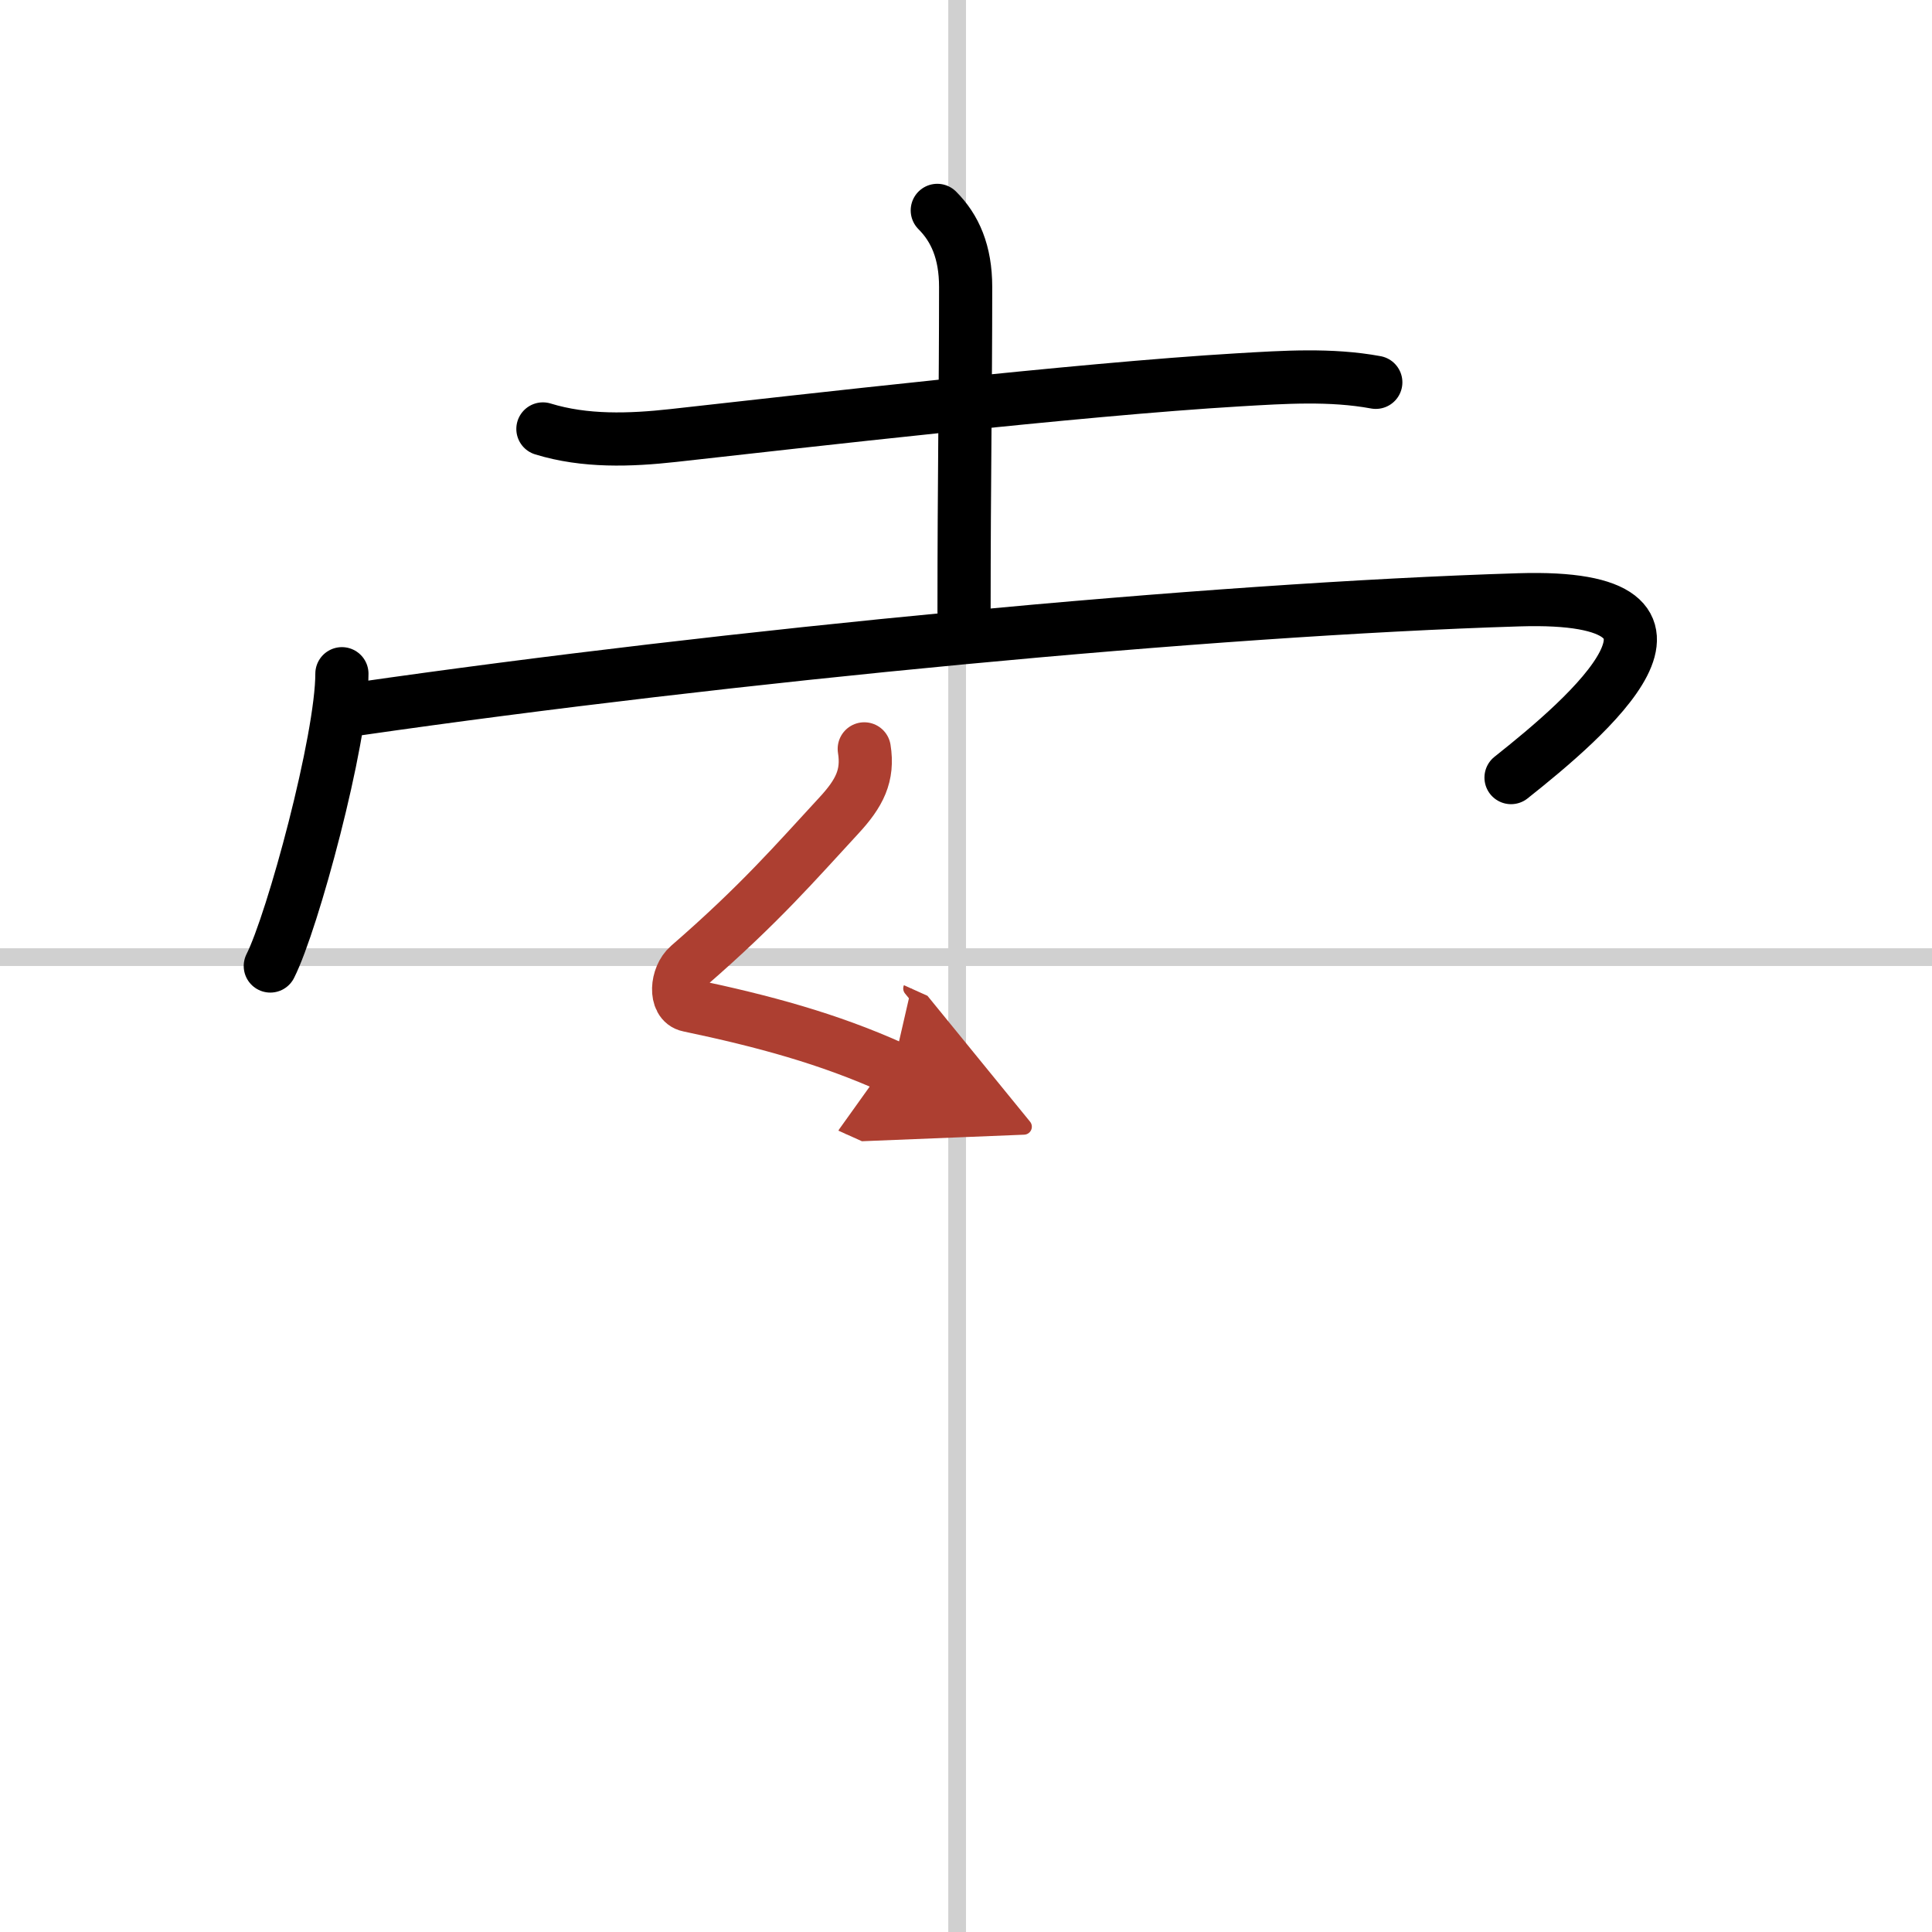
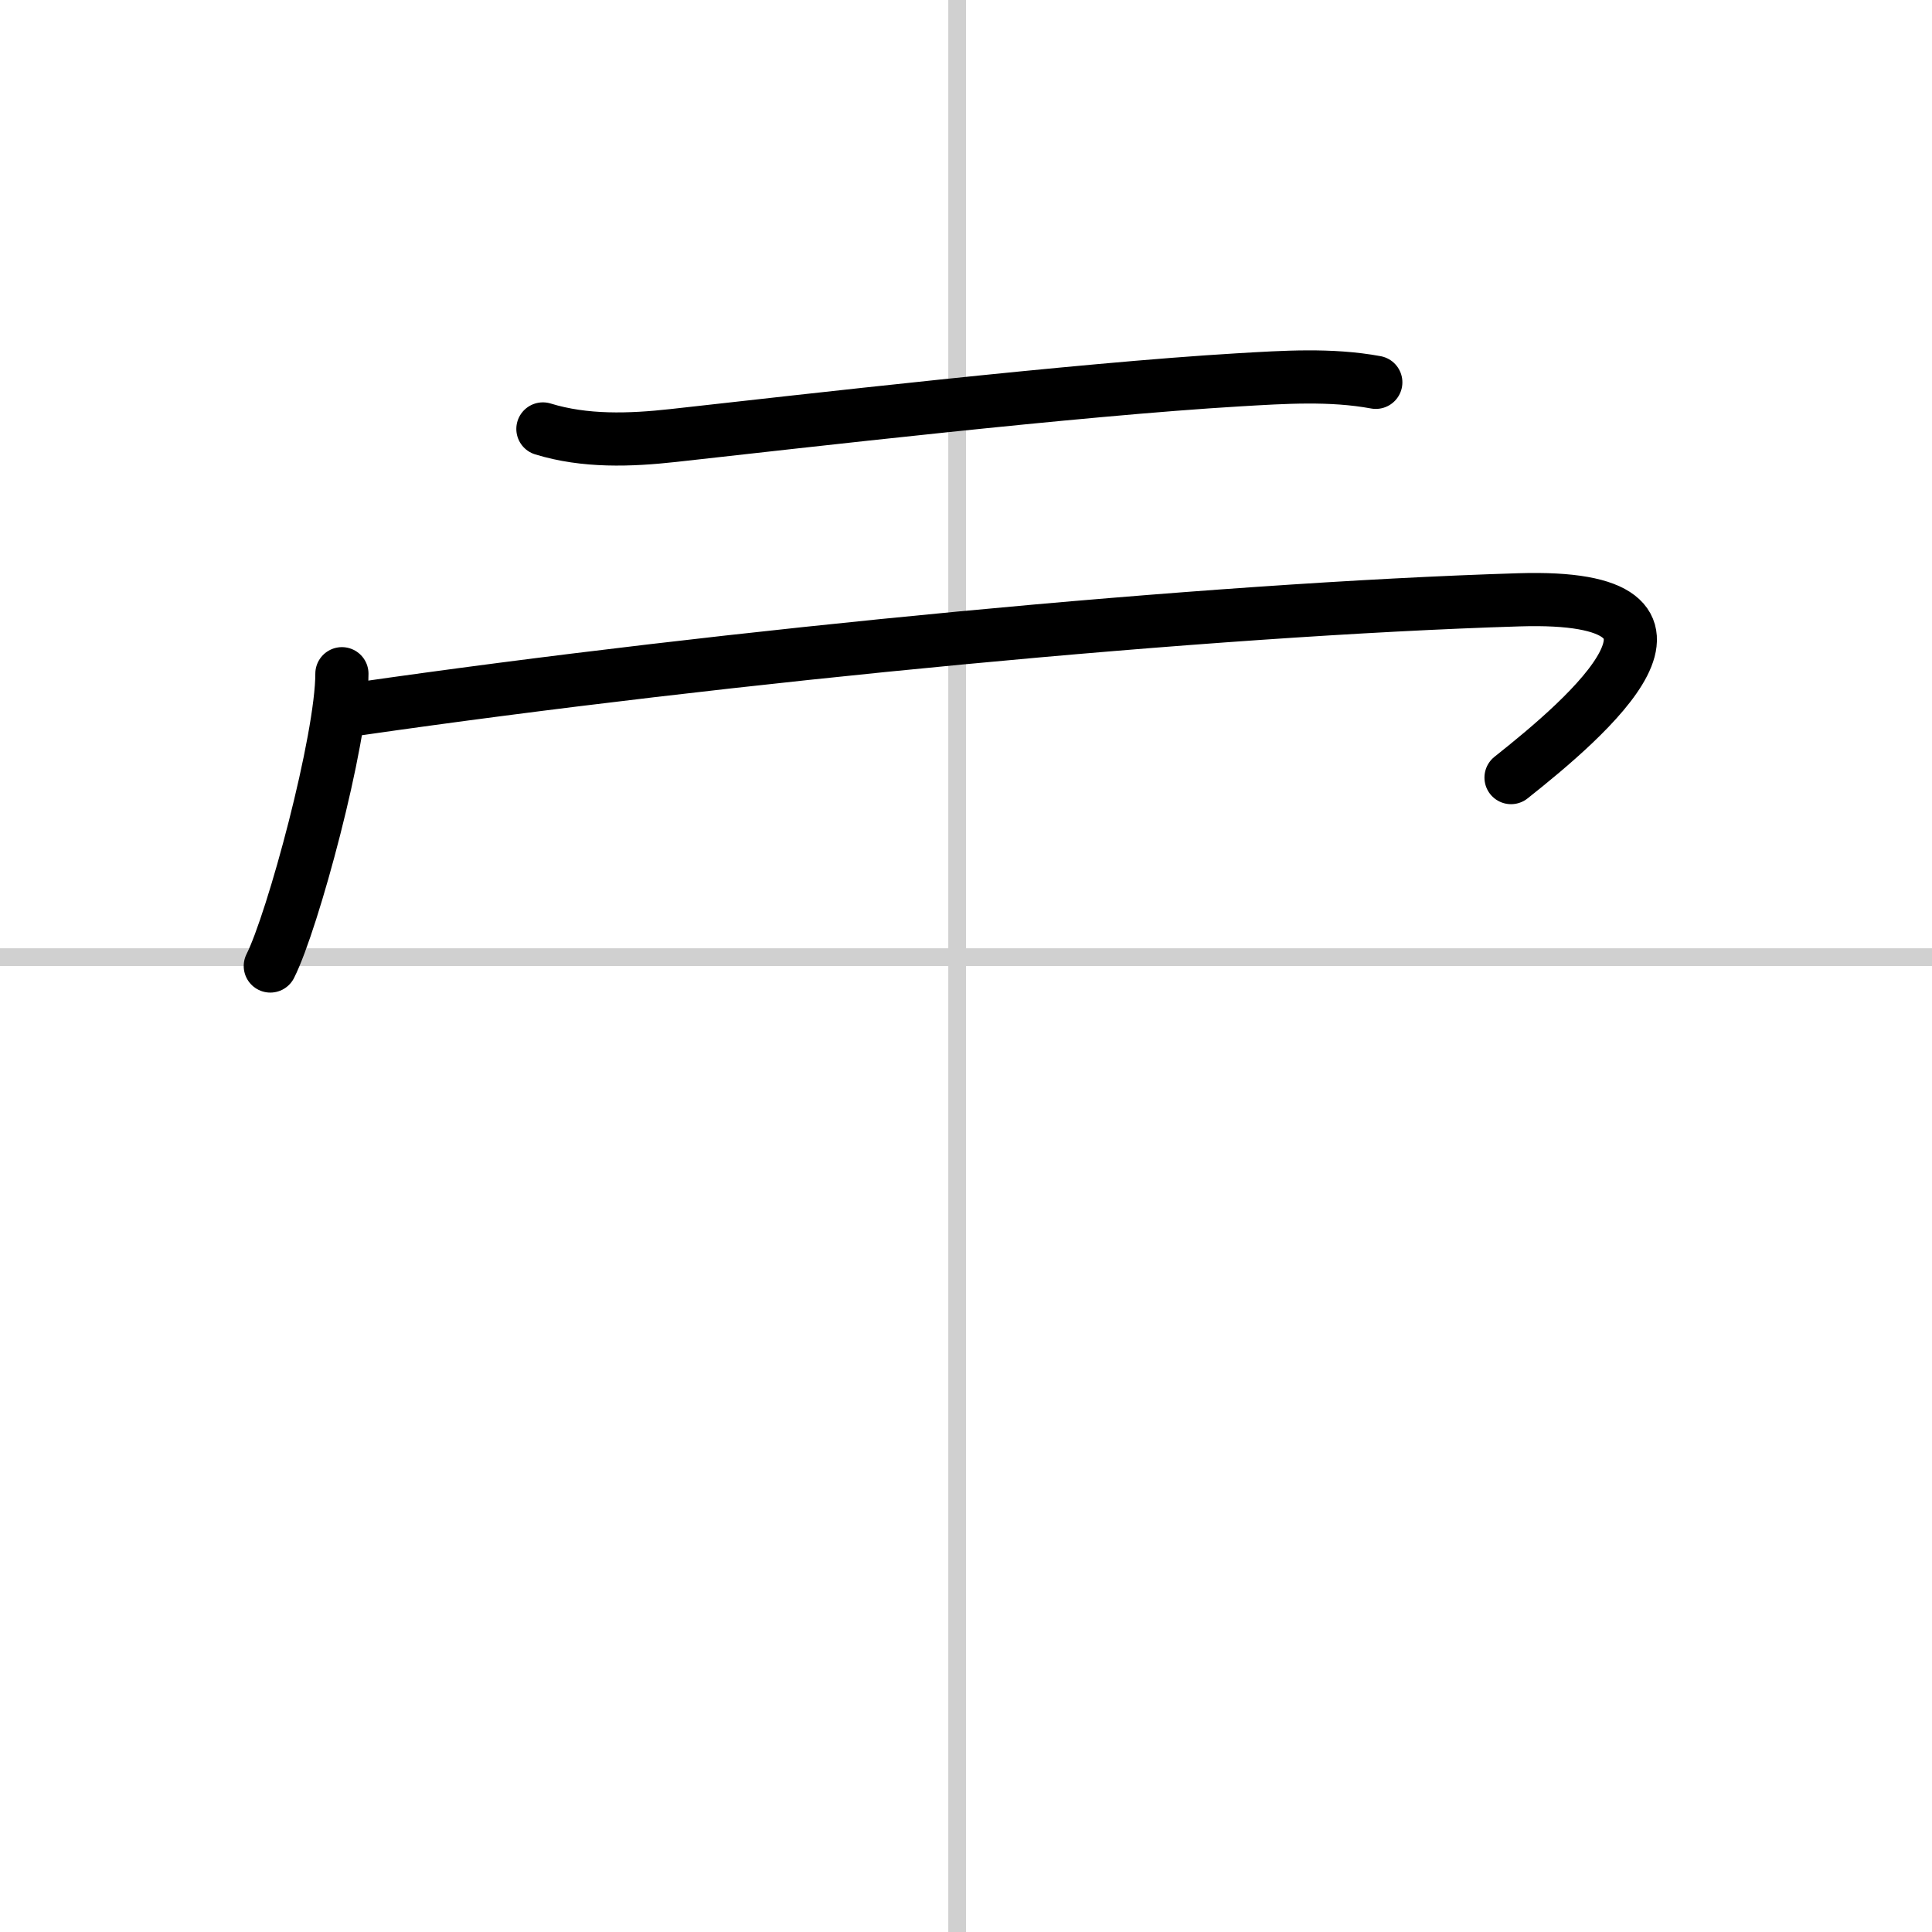
<svg xmlns="http://www.w3.org/2000/svg" width="400" height="400" viewBox="0 0 109 109">
  <defs>
    <marker id="a" markerWidth="4" orient="auto" refX="1" refY="5" viewBox="0 0 10 10">
-       <polyline points="0 0 10 5 0 10 1 5" fill="#ad3f31" stroke="#ad3f31" />
-     </marker>
+       </marker>
  </defs>
  <g fill="none" stroke="#000" stroke-linecap="round" stroke-linejoin="round" stroke-width="3">
    <rect width="100%" height="100%" fill="#fff" stroke="#fff" />
    <line x1="54" x2="54" y2="109" stroke="#d0d0d0" stroke-width="1" />
    <line x2="109" y1="54" y2="54" stroke="#d0d0d0" stroke-width="1" />
    <path d="m30.63 24.2c2.37 0.73 4.92 0.64 7.36 0.37 7.22-0.8 22.77-2.6 31.88-3.14 2.57-0.15 5.2-0.33 7.75 0.14" />
-     <path d="m52.88 11.87c1 1 1.6 2.35 1.6 4.32 0 6.06-0.09 10.81-0.09 18.31" />
    <path d="m19.29 38.01c0 3.73-2.78 14-4.04 16.49" />
    <path d="M20.24,39.99C41,37,68.12,34.38,85.7,33.84c12.06-0.37,3.8,6.66-0.45,10.03" />
-     <path d="m48.76 42.25c0.24 1.5-0.26 2.5-1.45 3.78-2.42 2.62-4.44 4.97-8.46 8.46-0.7 0.61-0.8 2.07 0 2.23 4.24 0.89 7.89 1.88 11.53 3.52" marker-end="url(#a)" stroke="#ad3f31" />
  </g>
</svg>